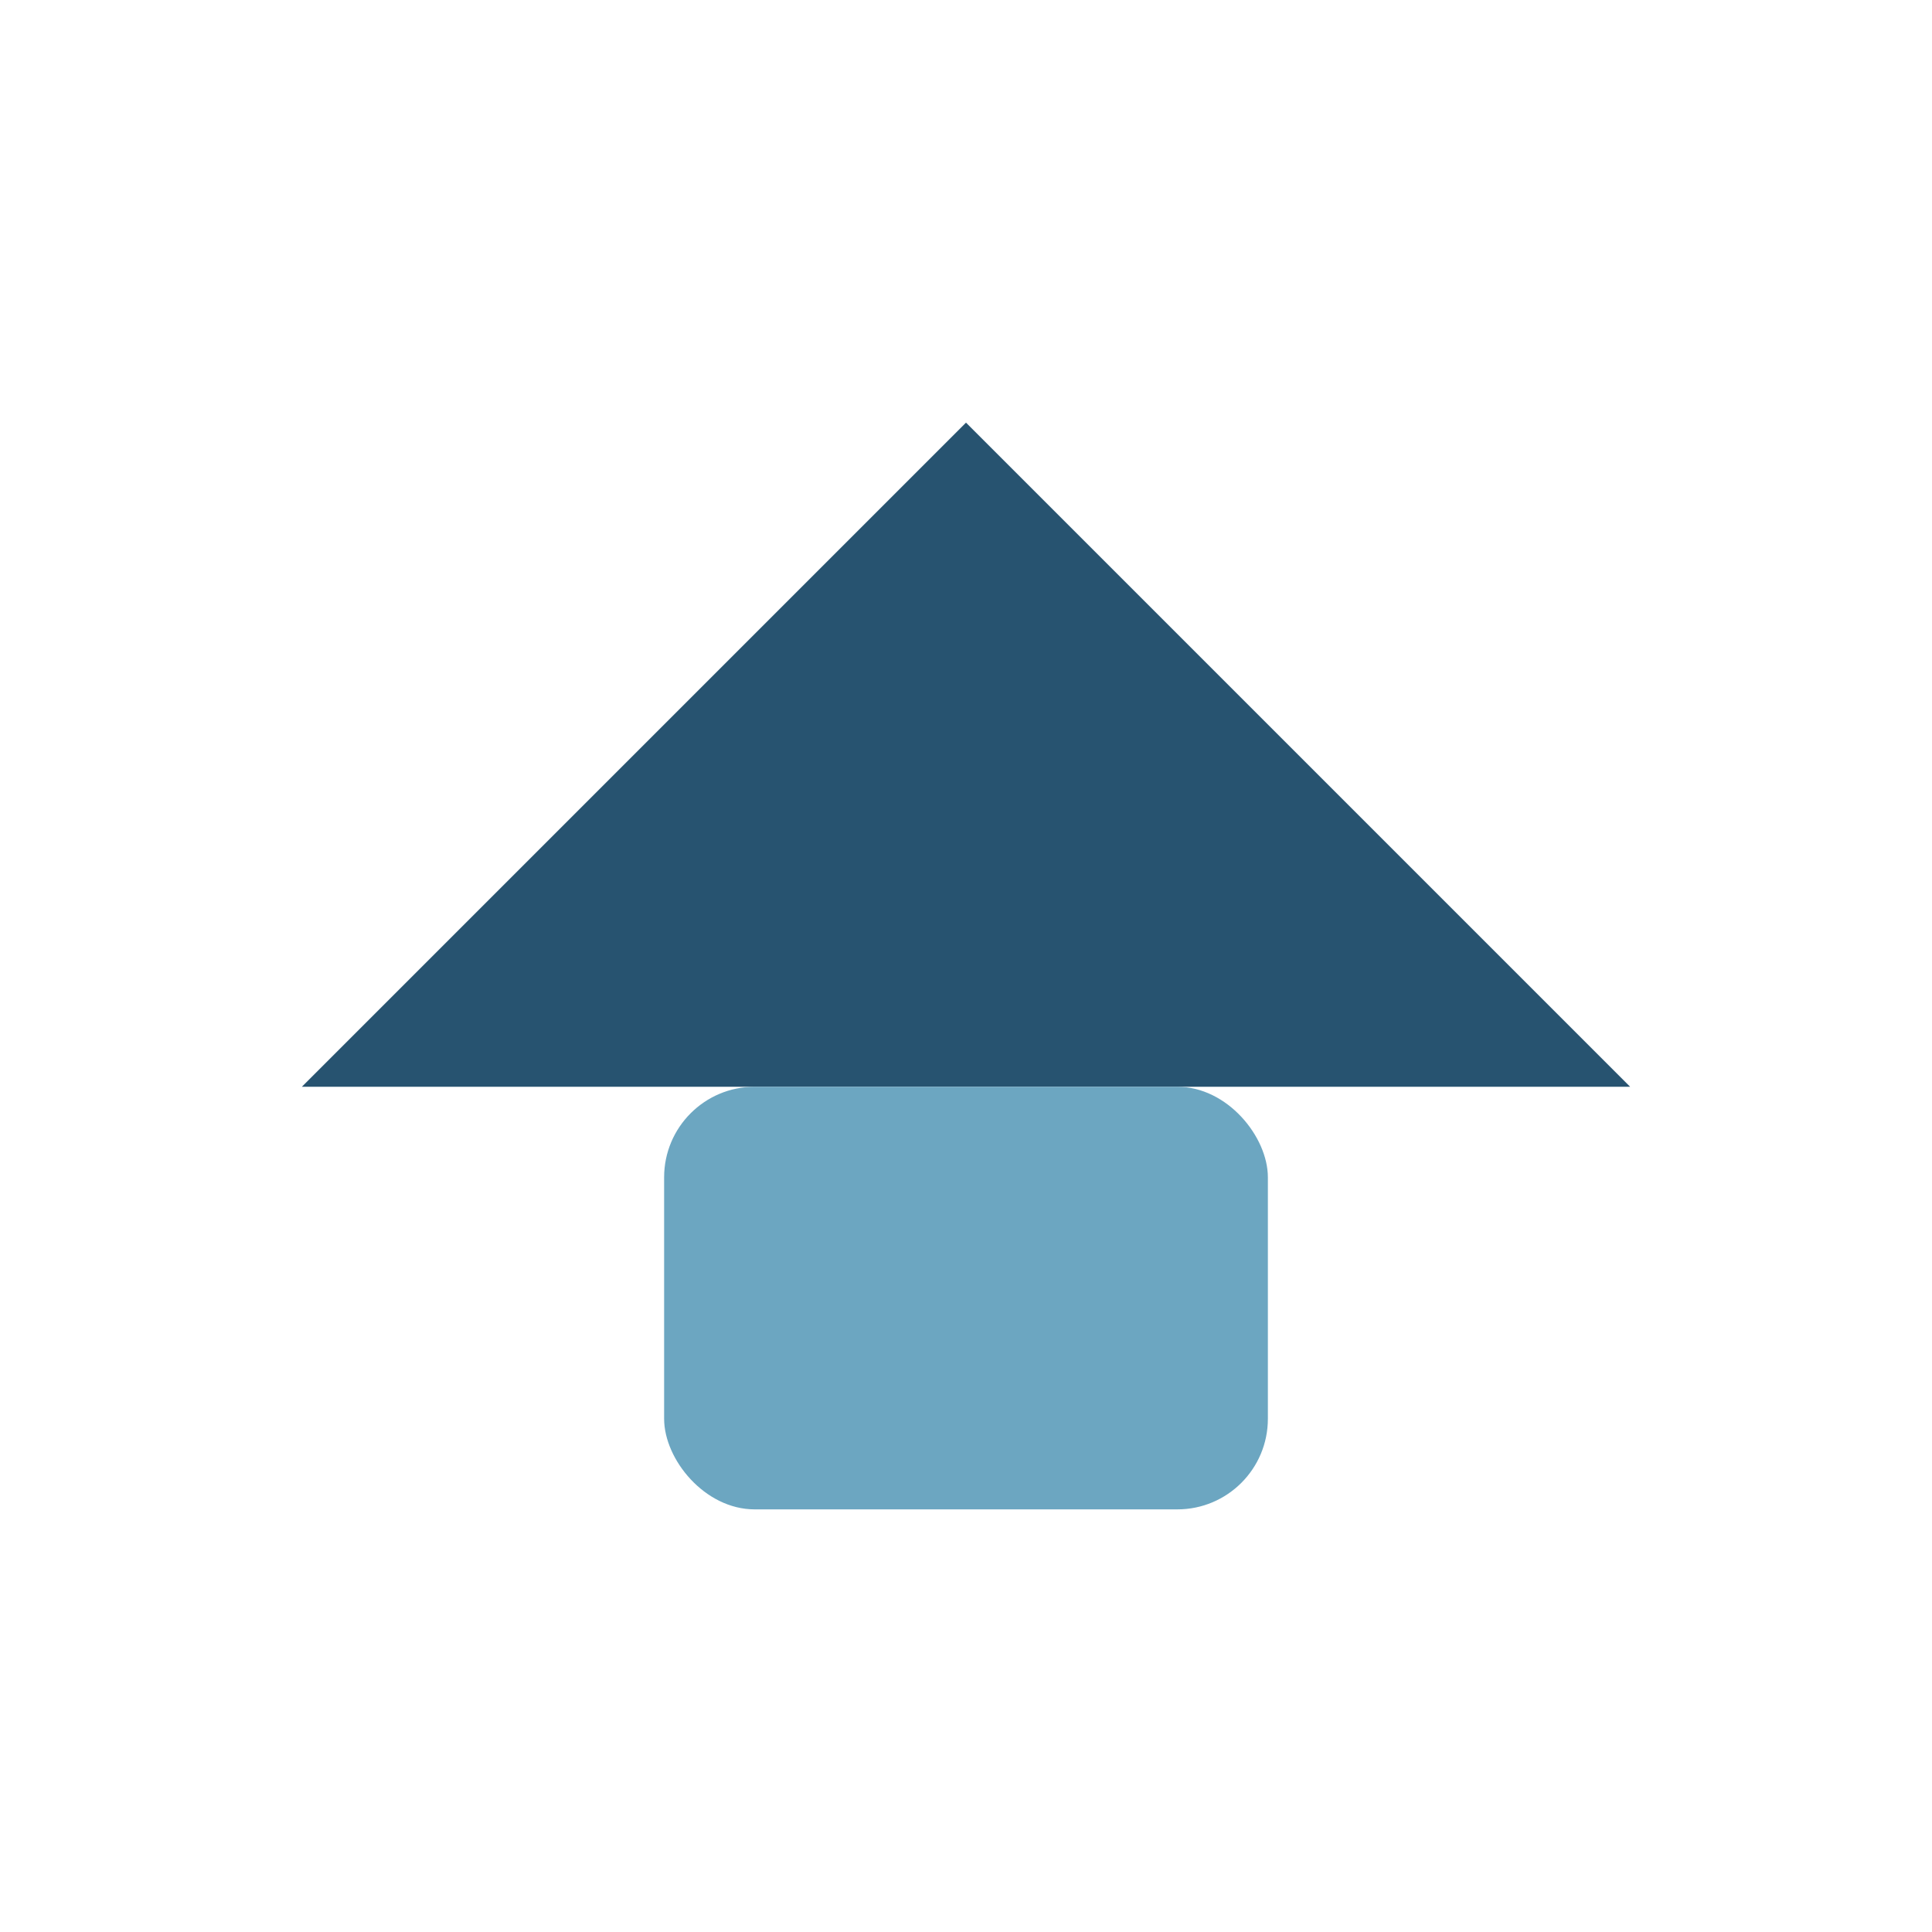
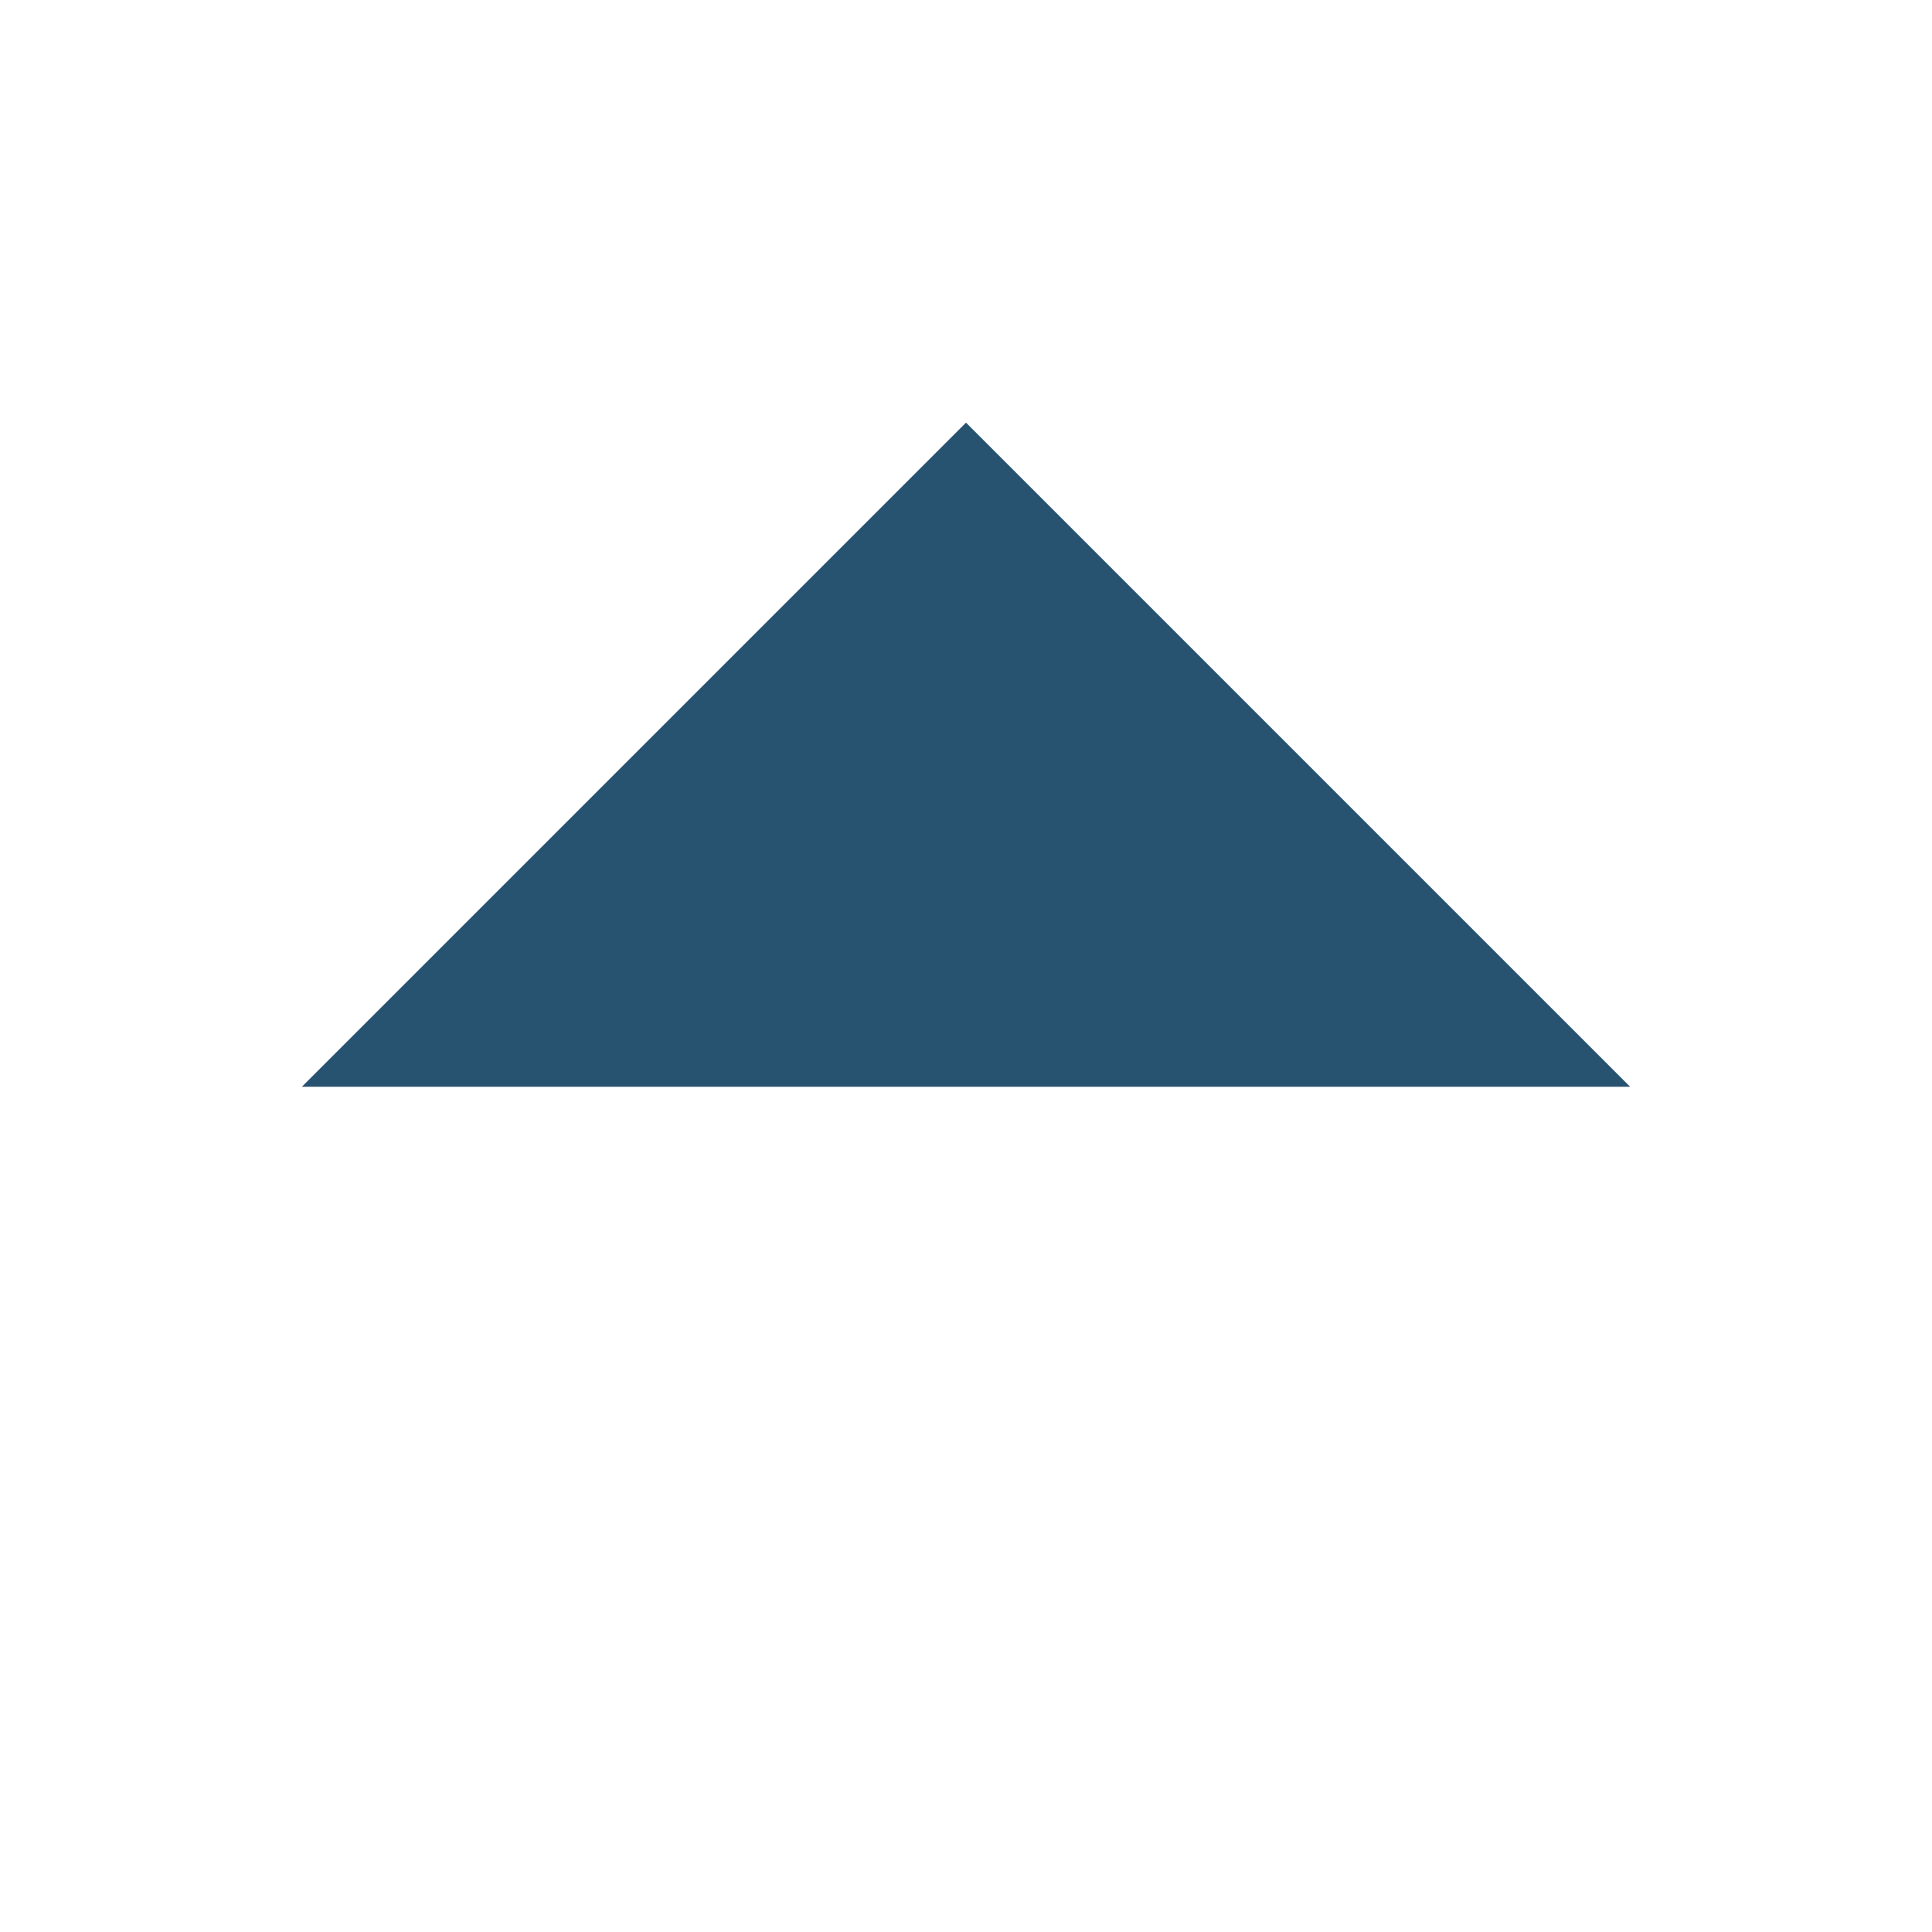
<svg xmlns="http://www.w3.org/2000/svg" width="32" height="32" viewBox="0 0 32 32">
  <polygon points="16,7 27,18 5,18" fill="#275370" />
-   <rect x="11" y="18" width="10" height="7" rx="1.5" fill="#6CA6C1" />
</svg>